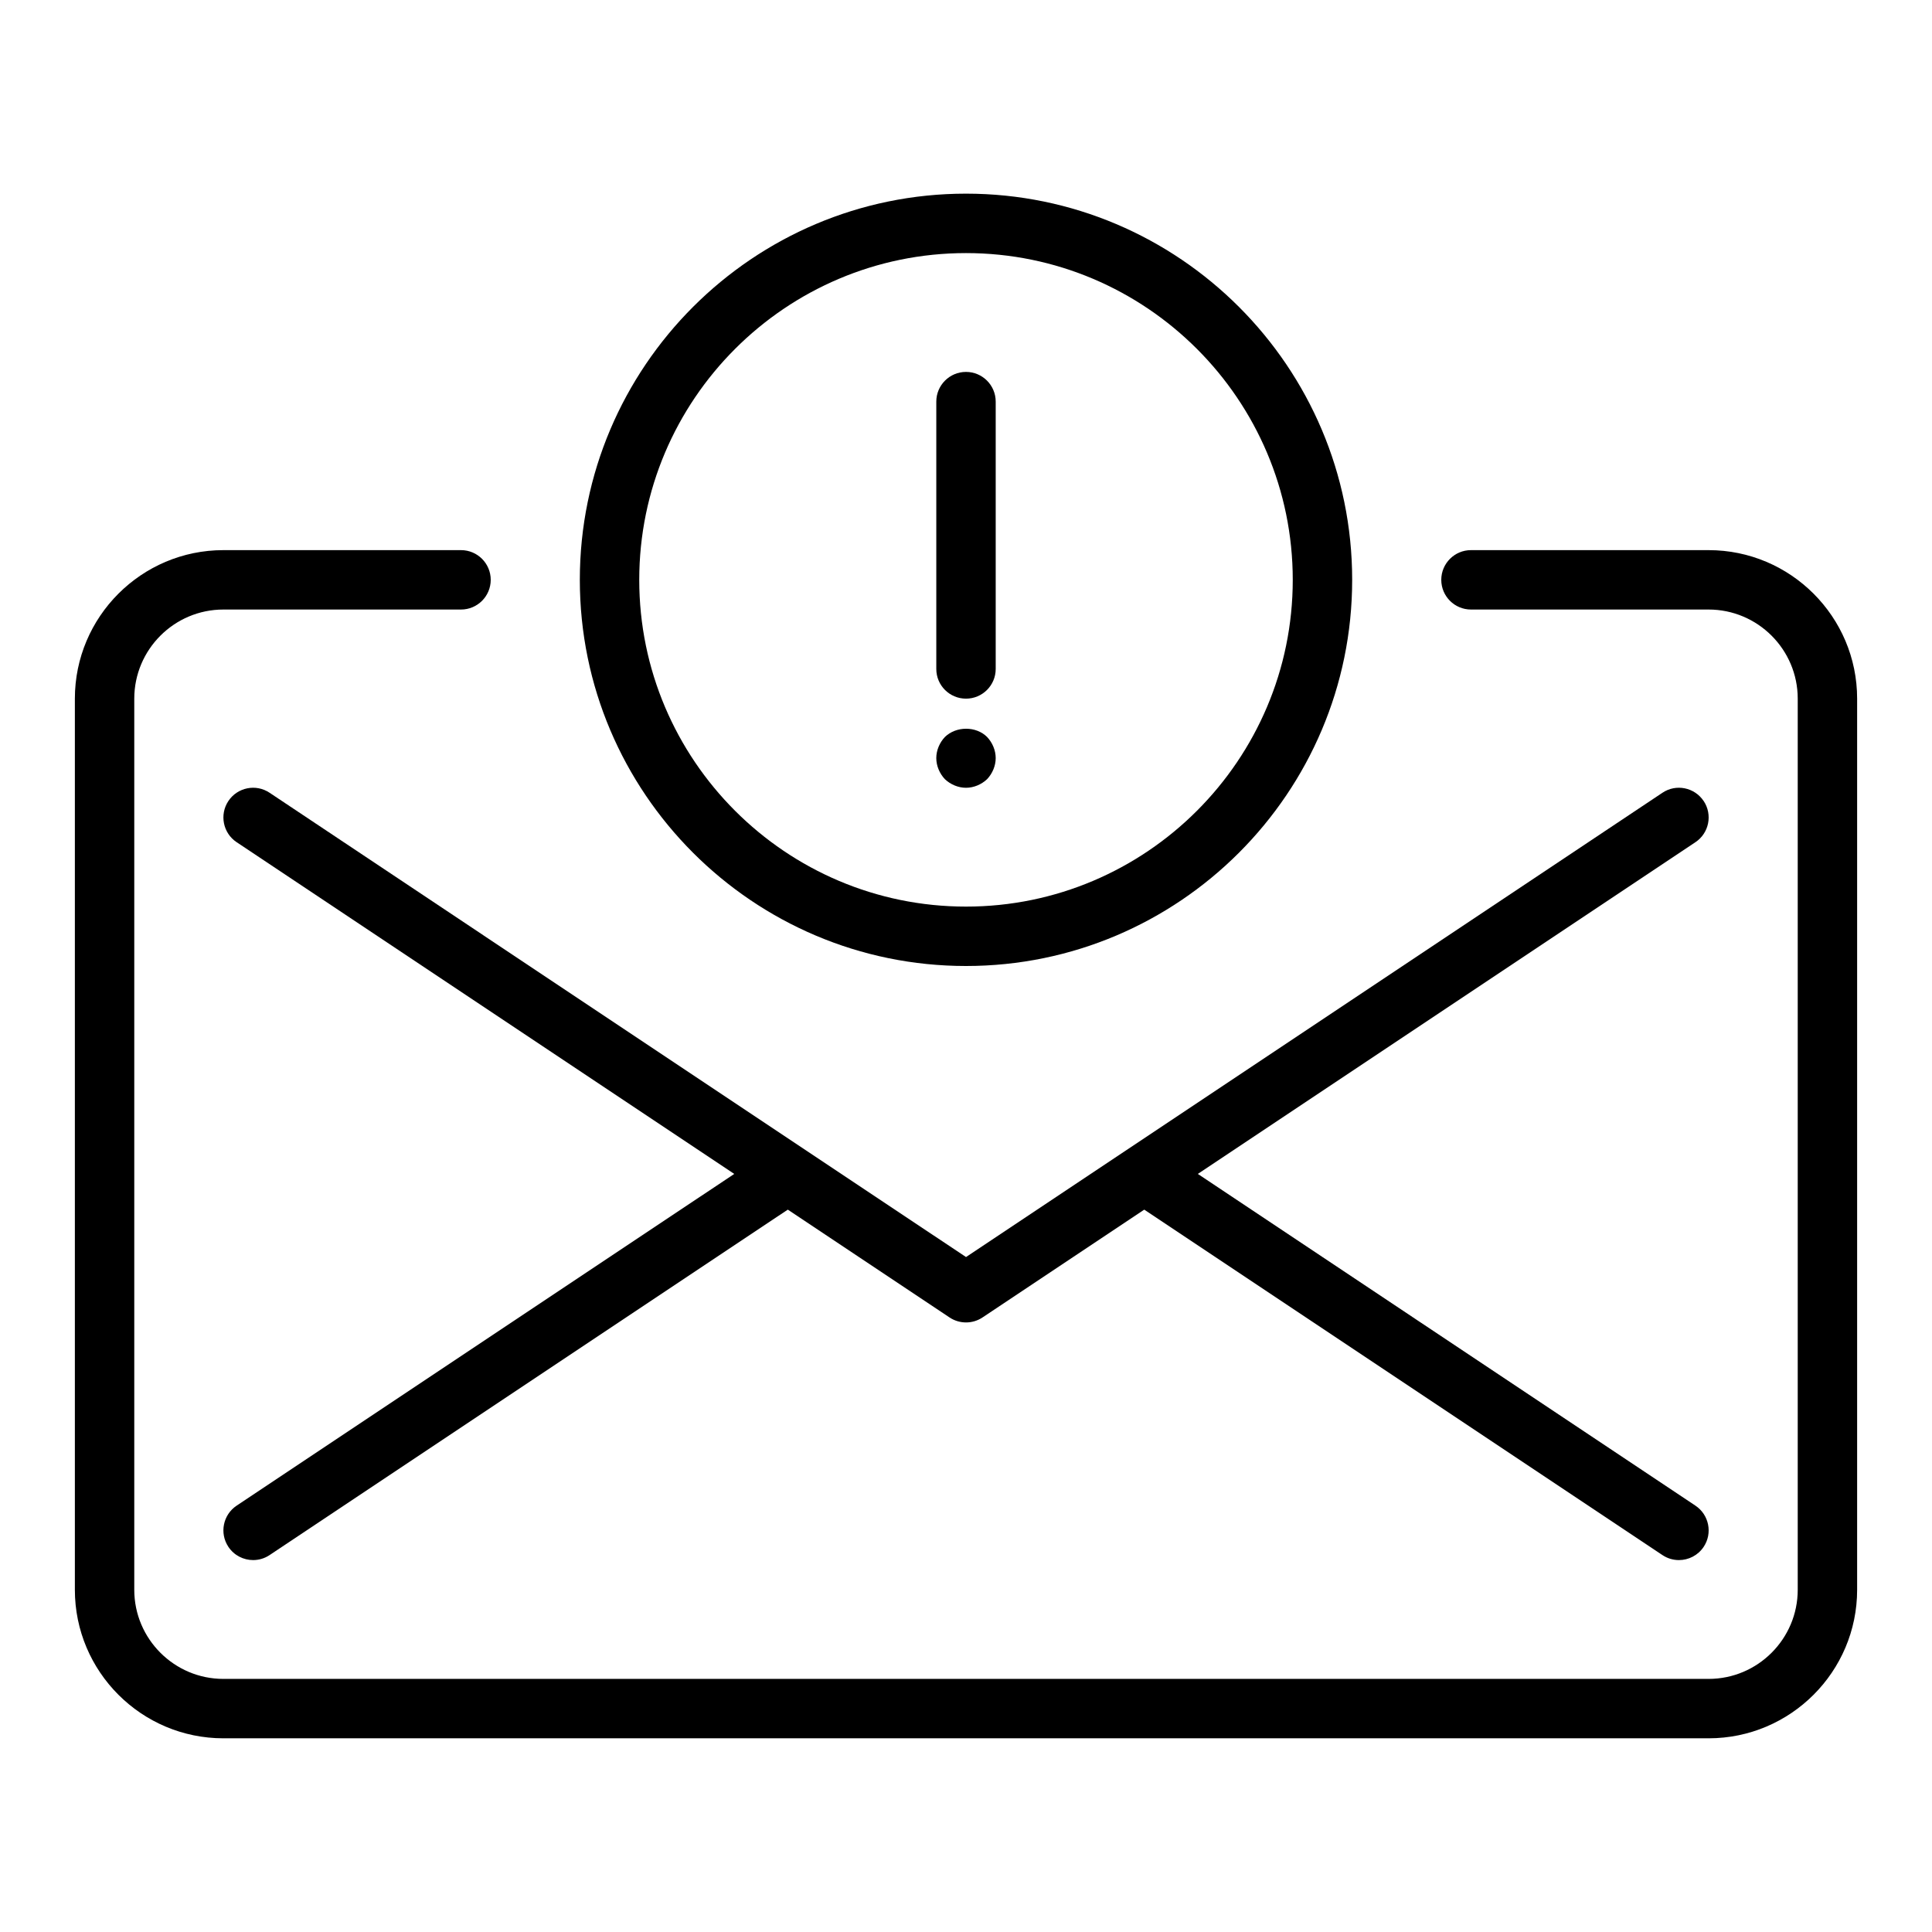
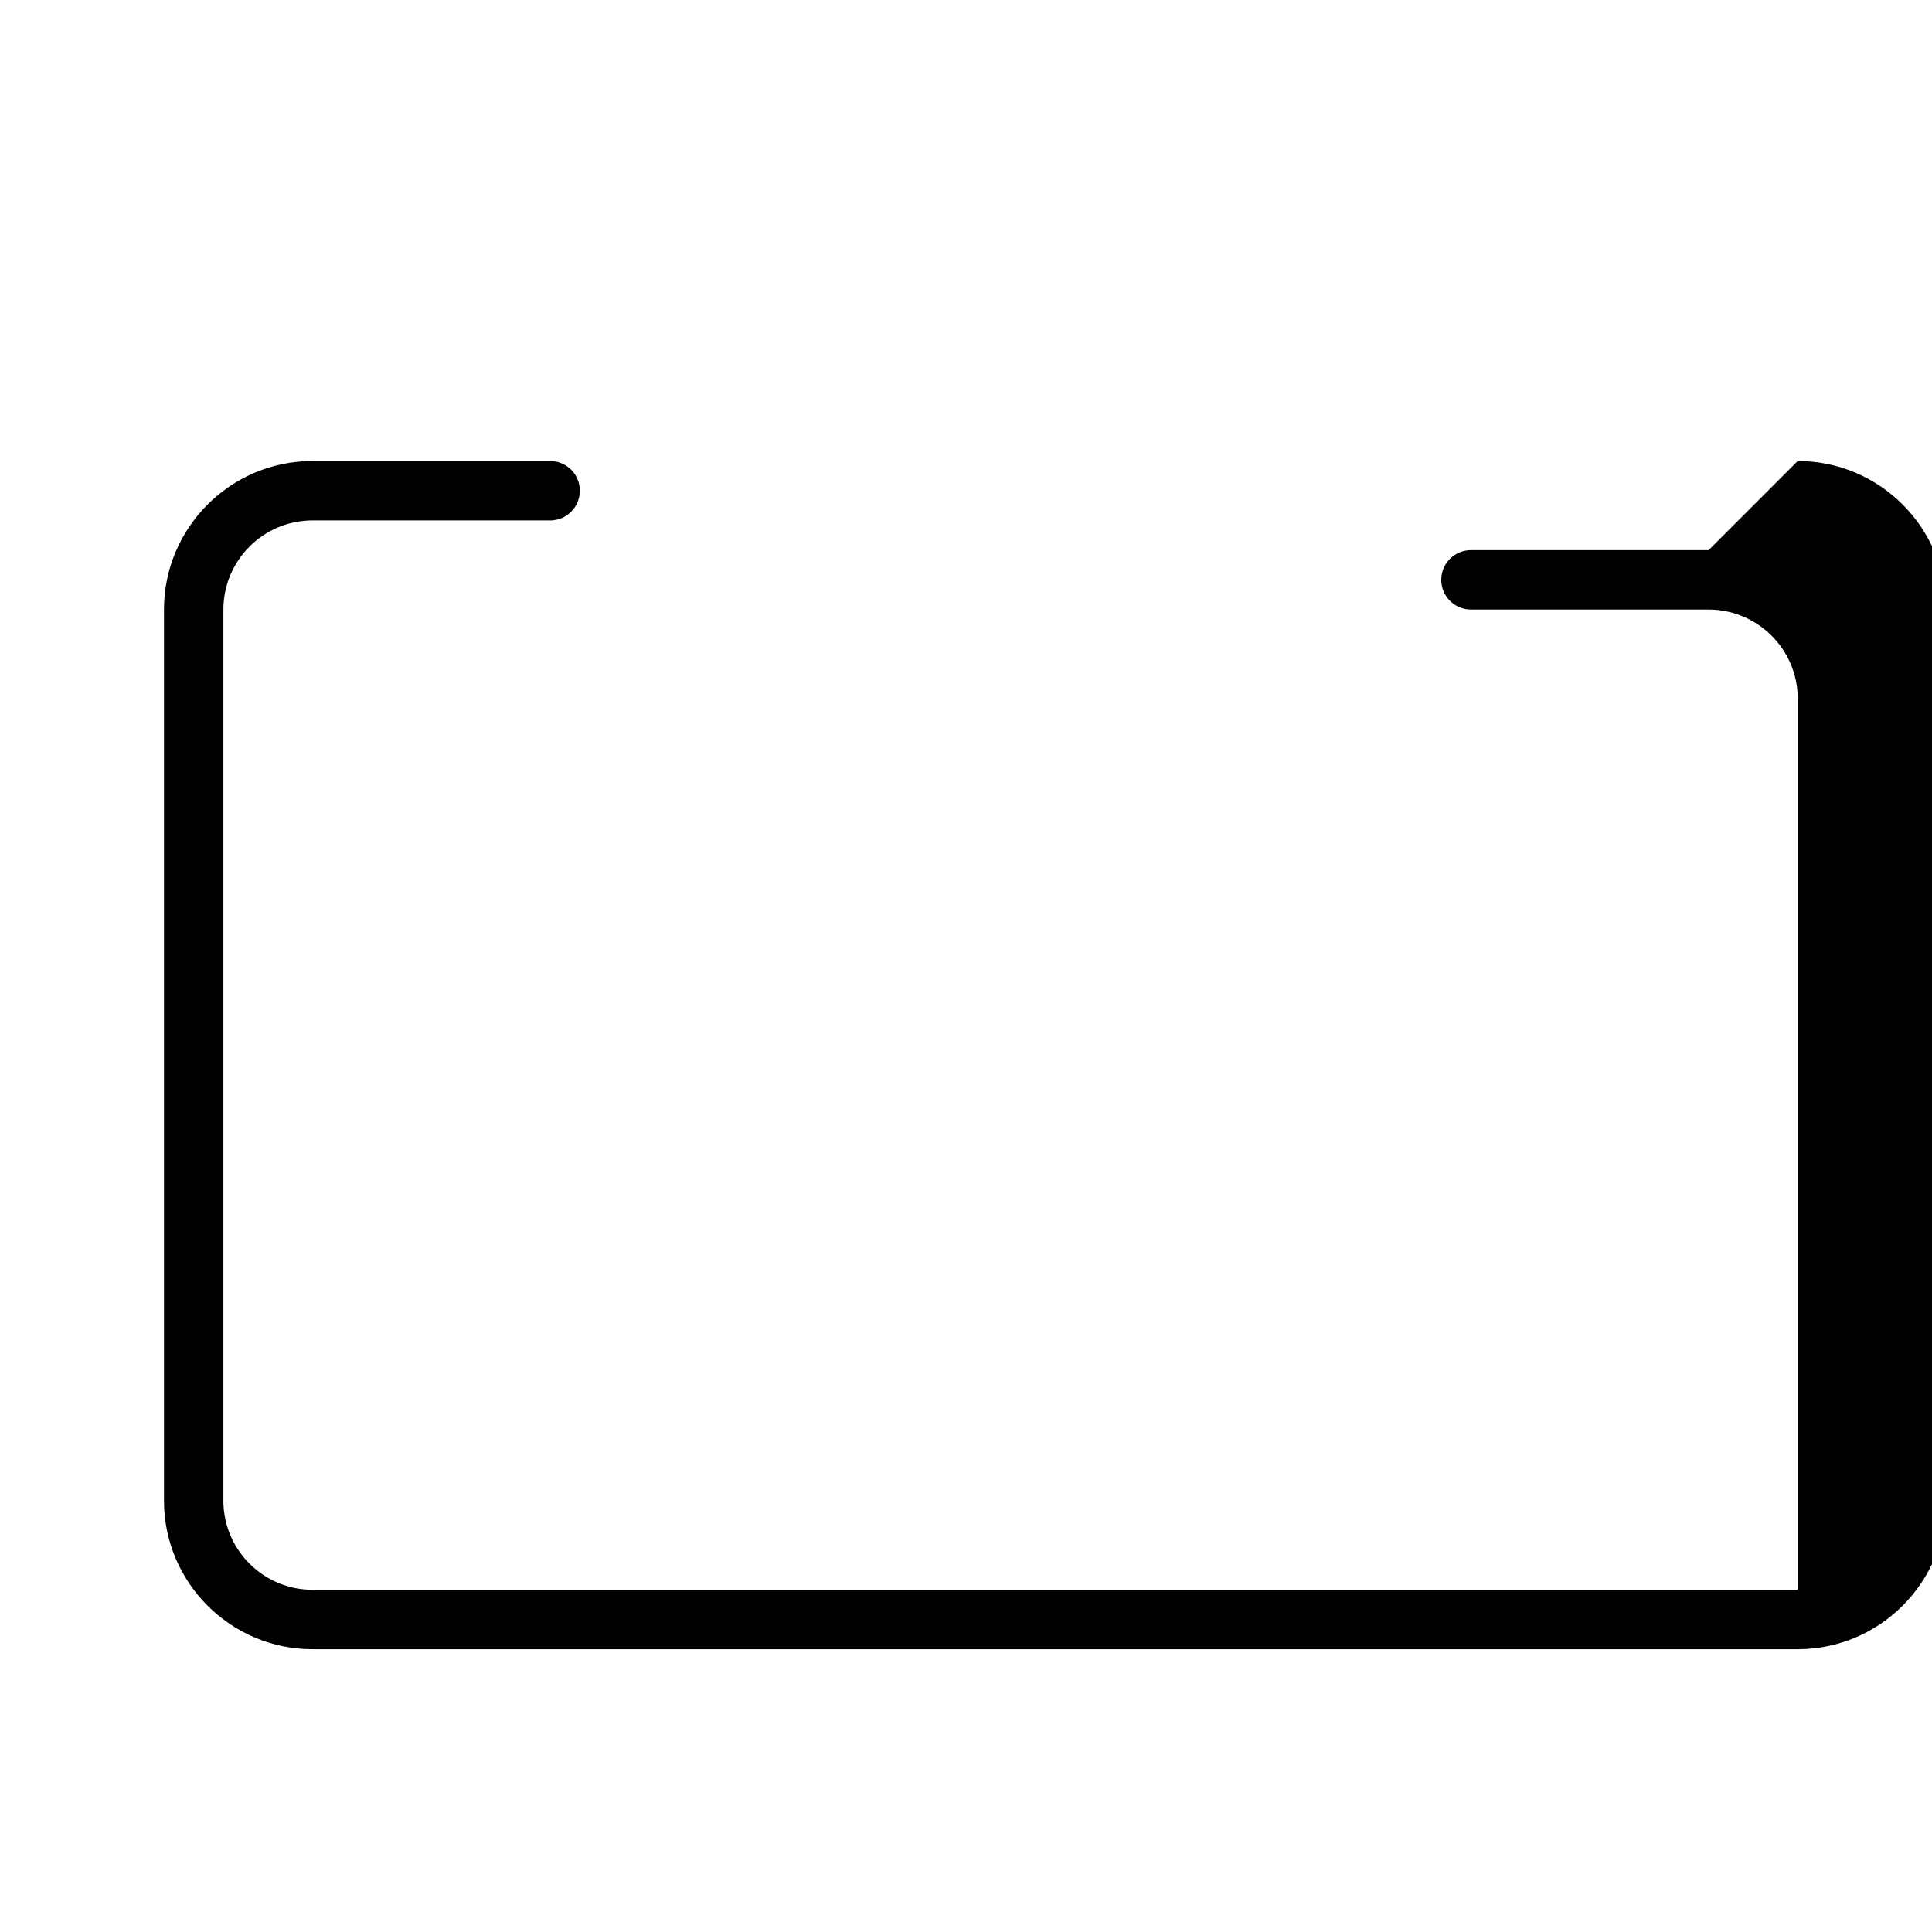
<svg xmlns="http://www.w3.org/2000/svg" fill="#000000" width="800px" height="800px" version="1.1" viewBox="144 144 512 512">
  <g>
-     <path d="m596.8 289.79h-62.977c-4.344 0-7.871 3.527-7.871 7.871s3.527 7.871 7.871 7.871h62.977c13.02 0 23.617 10.598 23.617 23.617v236.16c0 13.02-10.598 23.617-23.617 23.617h-393.6c-13.02 0-23.617-10.598-23.617-23.617v-236.16c0-13.02 10.598-23.617 23.617-23.617h62.977c4.344 0 7.871-3.527 7.871-7.871s-3.527-7.871-7.871-7.871h-62.977c-21.703 0-39.359 17.656-39.359 39.359v236.16c0 21.703 17.656 39.359 39.359 39.359h393.6c21.703 0 39.359-17.656 39.359-39.359v-236.16c0-21.703-17.656-39.359-39.359-39.359z" />
-     <path d="m400 400c56.426 0 102.34-45.91 102.34-102.34 0-56.43-45.91-102.34-102.34-102.34s-102.34 45.91-102.34 102.34c0 56.43 45.906 102.34 102.34 102.34zm0-188.93c47.742 0 86.594 38.848 86.594 86.594 0 47.742-38.848 86.594-86.594 86.594-47.742 0-86.594-38.848-86.594-86.594 0-47.746 38.848-86.594 86.594-86.594z" />
-     <path d="m400 329.15c4.344 0 7.871-3.527 7.871-7.871v-70.848c0-4.344-3.527-7.871-7.871-7.871s-7.871 3.527-7.871 7.871v70.848c-0.004 4.348 3.523 7.871 7.871 7.871z" />
-     <path d="m400 352.77c2.047 0 4.094-0.867 5.59-2.281 1.414-1.496 2.281-3.543 2.281-5.59s-0.867-4.094-2.281-5.59c-2.914-2.914-8.188-2.914-11.18 0-1.418 1.496-2.285 3.543-2.285 5.59s0.867 4.094 2.281 5.59c1.5 1.418 3.547 2.281 5.594 2.281z" />
-     <path d="m595.48 356.27c-2.418-3.613-7.305-4.606-10.918-2.18l-141.64 94.434c-0.008 0.008-0.016 0.008-0.031 0.016l-42.887 28.59-42.887-28.59c-0.008-0.008-0.016-0.008-0.023-0.016l-141.65-94.434c-3.621-2.426-8.508-1.434-10.918 2.18-2.41 3.613-1.434 8.508 2.18 10.918l131.88 87.914-131.88 87.914c-3.613 2.41-4.59 7.297-2.18 10.918 1.52 2.277 4.016 3.504 6.559 3.504 1.496 0 3.016-0.426 4.359-1.324l137.33-91.547 42.863 28.574c1.324 0.883 2.852 1.32 4.371 1.32s3.047-0.441 4.367-1.324l42.863-28.57 137.33 91.551c1.344 0.898 2.863 1.32 4.359 1.32 2.543 0 5.039-1.227 6.559-3.504 2.41-3.613 1.434-8.508-2.18-10.918l-131.87-87.914 131.87-87.914c3.613-2.41 4.59-7.297 2.18-10.918z" />
+     <path d="m596.8 289.79h-62.977c-4.344 0-7.871 3.527-7.871 7.871s3.527 7.871 7.871 7.871h62.977c13.02 0 23.617 10.598 23.617 23.617v236.16h-393.6c-13.02 0-23.617-10.598-23.617-23.617v-236.16c0-13.02 10.598-23.617 23.617-23.617h62.977c4.344 0 7.871-3.527 7.871-7.871s-3.527-7.871-7.871-7.871h-62.977c-21.703 0-39.359 17.656-39.359 39.359v236.16c0 21.703 17.656 39.359 39.359 39.359h393.6c21.703 0 39.359-17.656 39.359-39.359v-236.16c0-21.703-17.656-39.359-39.359-39.359z" />
  </g>
</svg>